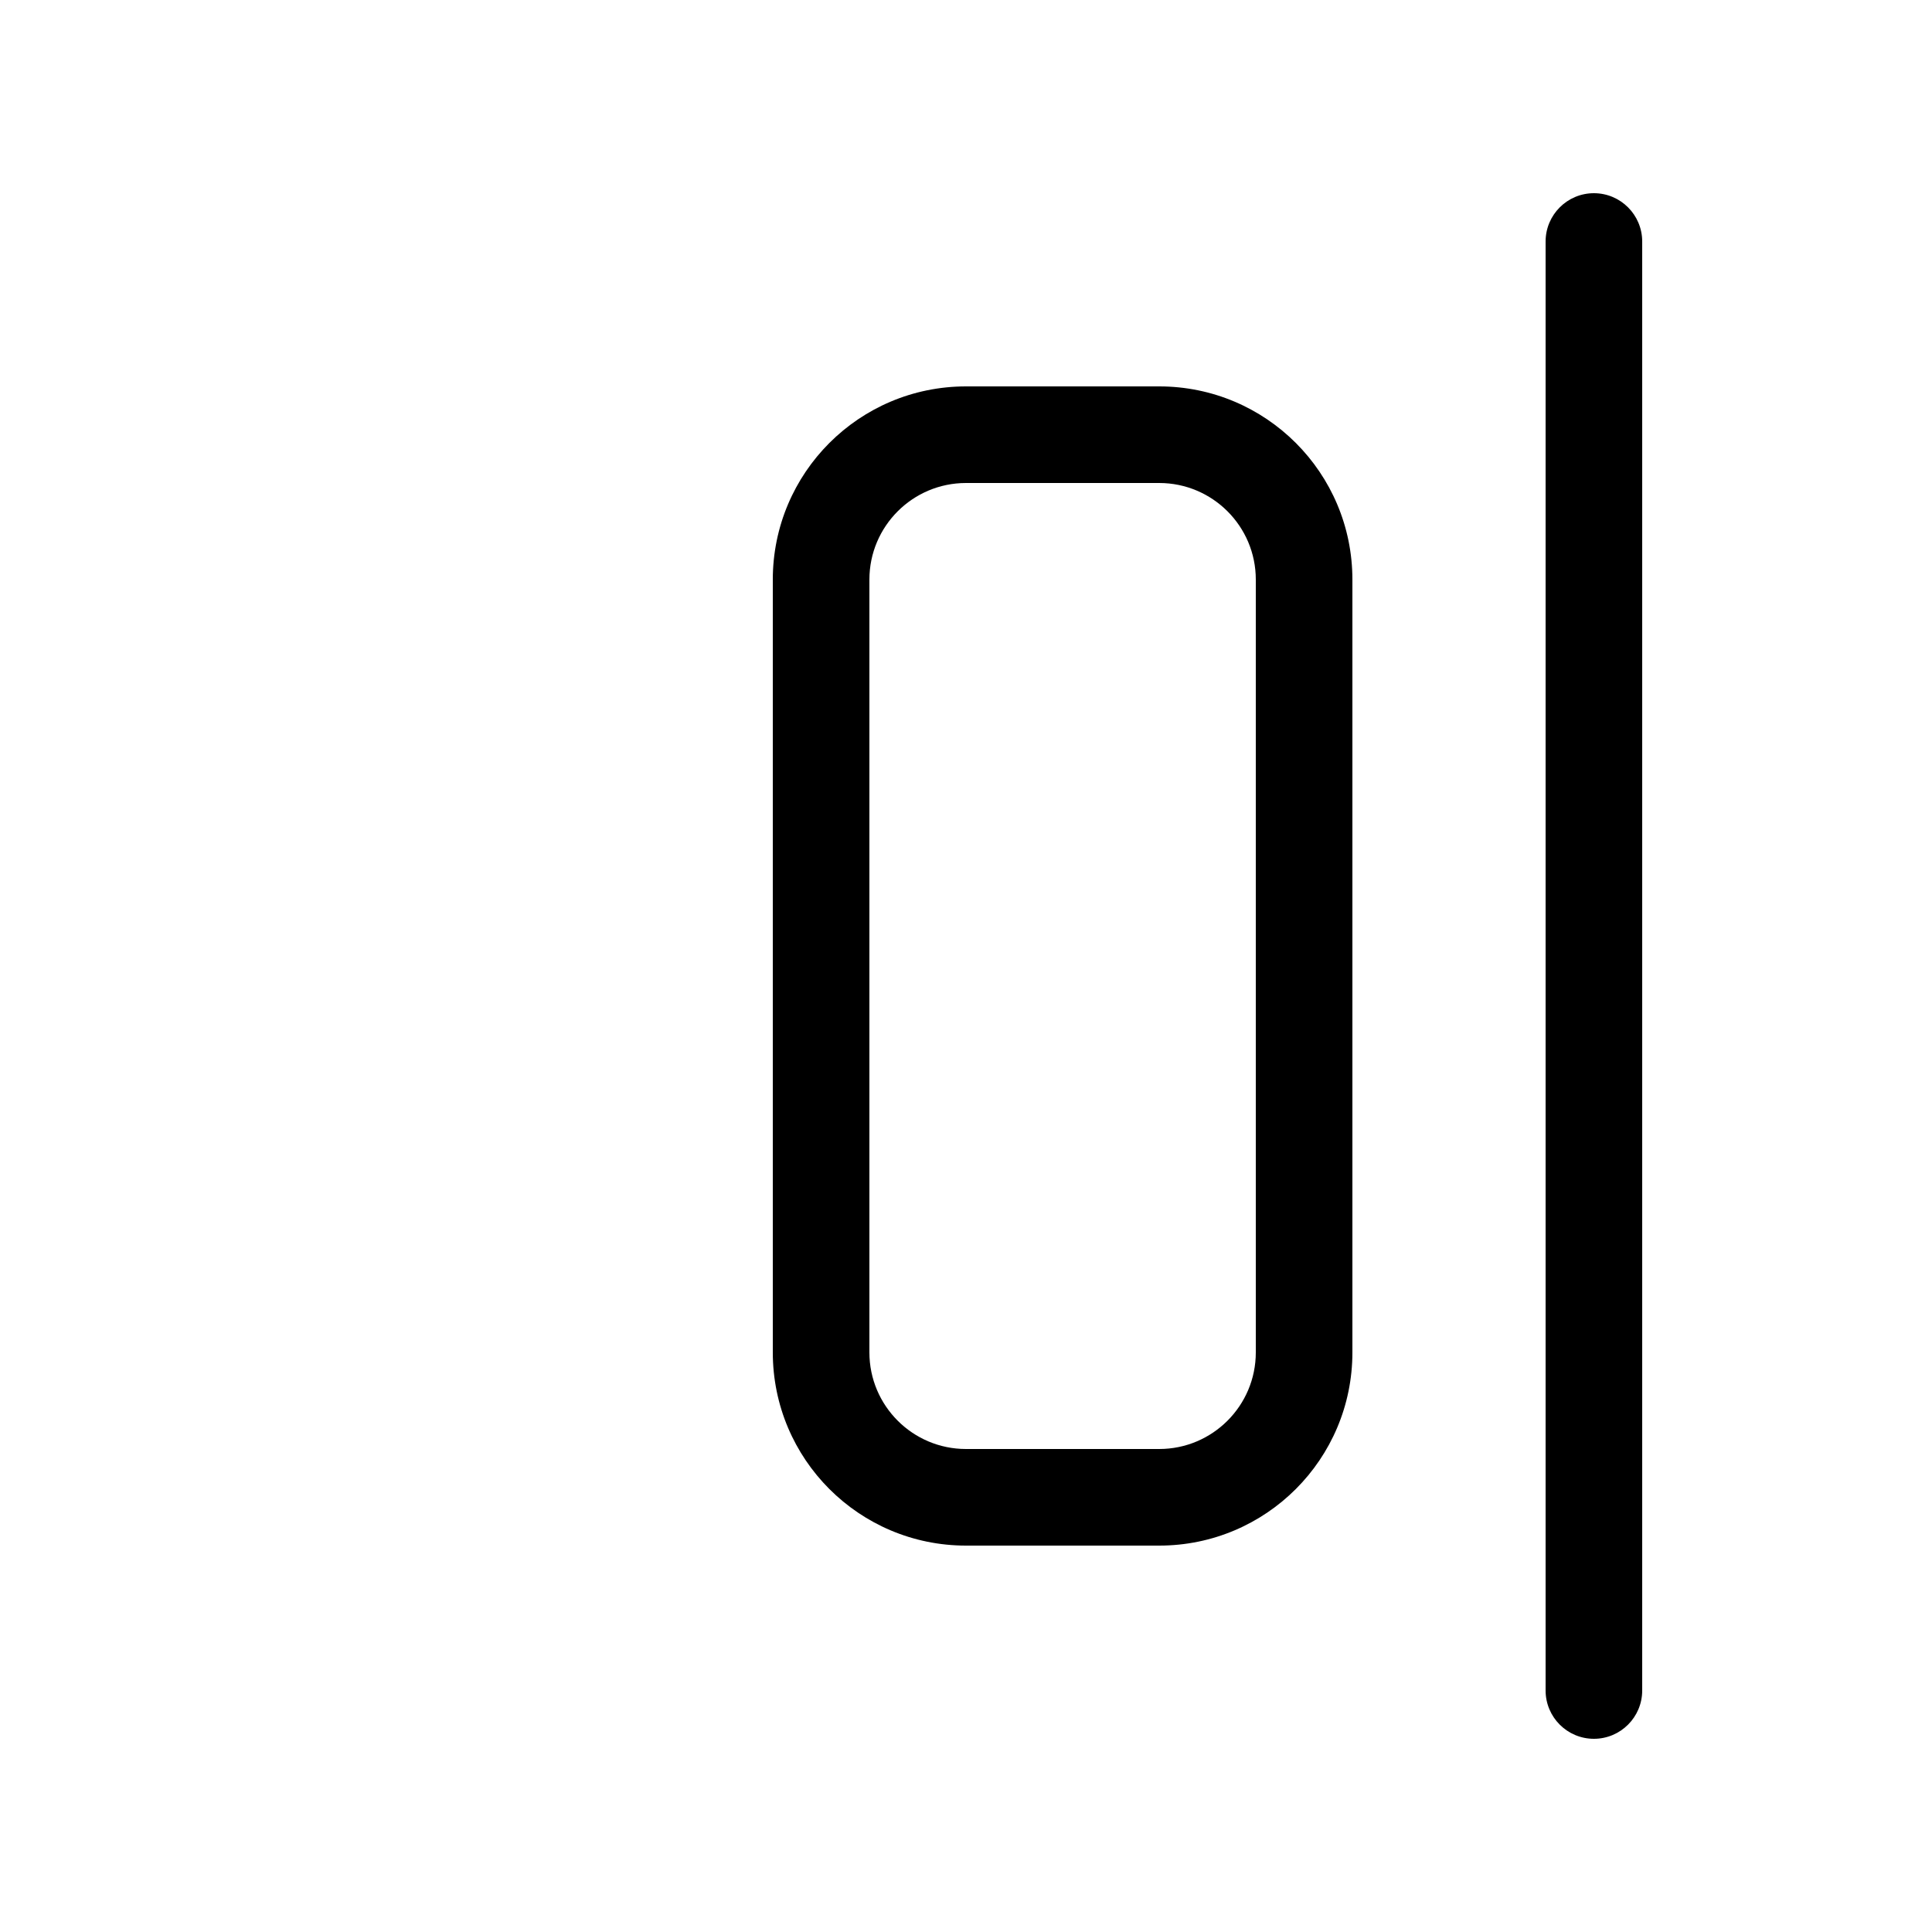
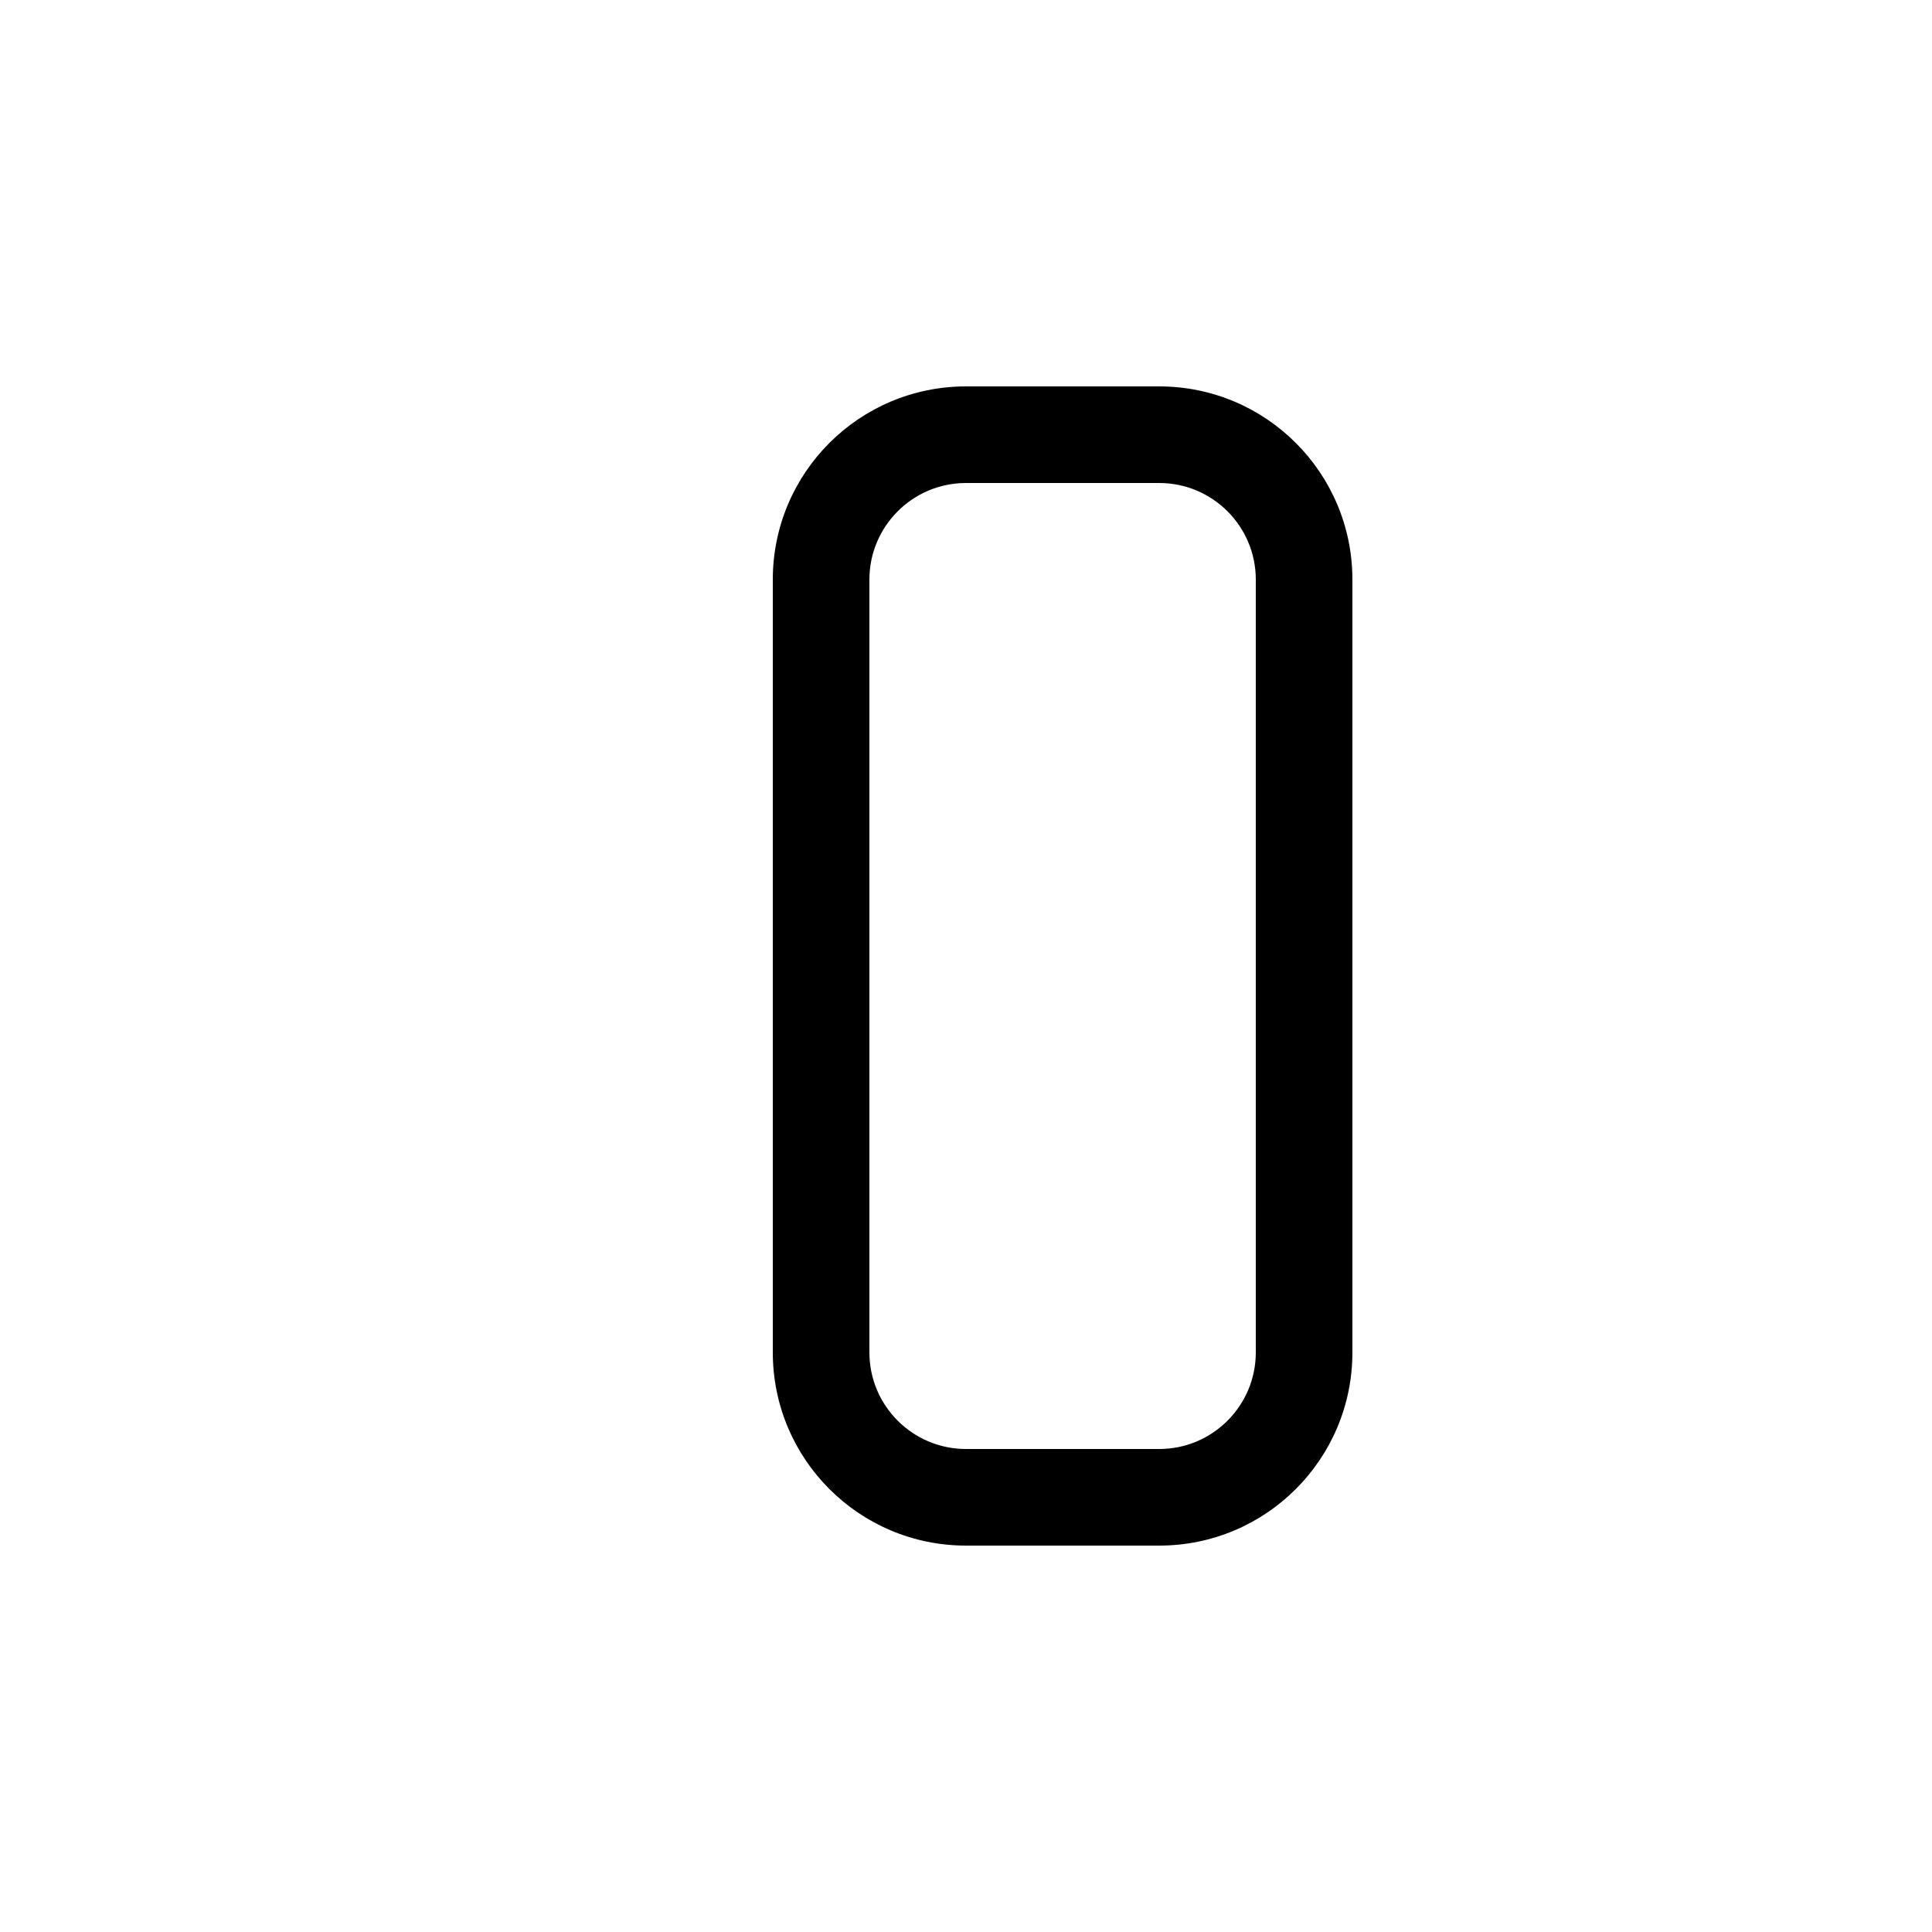
<svg xmlns="http://www.w3.org/2000/svg" viewBox="0 0 20 20" fill="none">
-   <path d="M16.5 18C16.224 18 16 17.776 16 17.5V2.5C16 2.224 16.224 2 16.5 2C16.776 2 17 2.224 17 2.5V17.5C17 17.776 16.776 18 16.5 18Z" fill="currentColor" />
  <path d="M10 4C8.895 4 8 4.895 8 6V14C8 15.105 8.895 16 10 16H12C13.105 16 14 15.105 14 14V6C14 4.895 13.105 4 12 4H10ZM9 6C9 5.448 9.448 5 10 5H12C12.552 5 13 5.448 13 6V14C13 14.552 12.552 15 12 15H10C9.448 15 9 14.552 9 14V6Z" fill="currentColor" />
</svg>